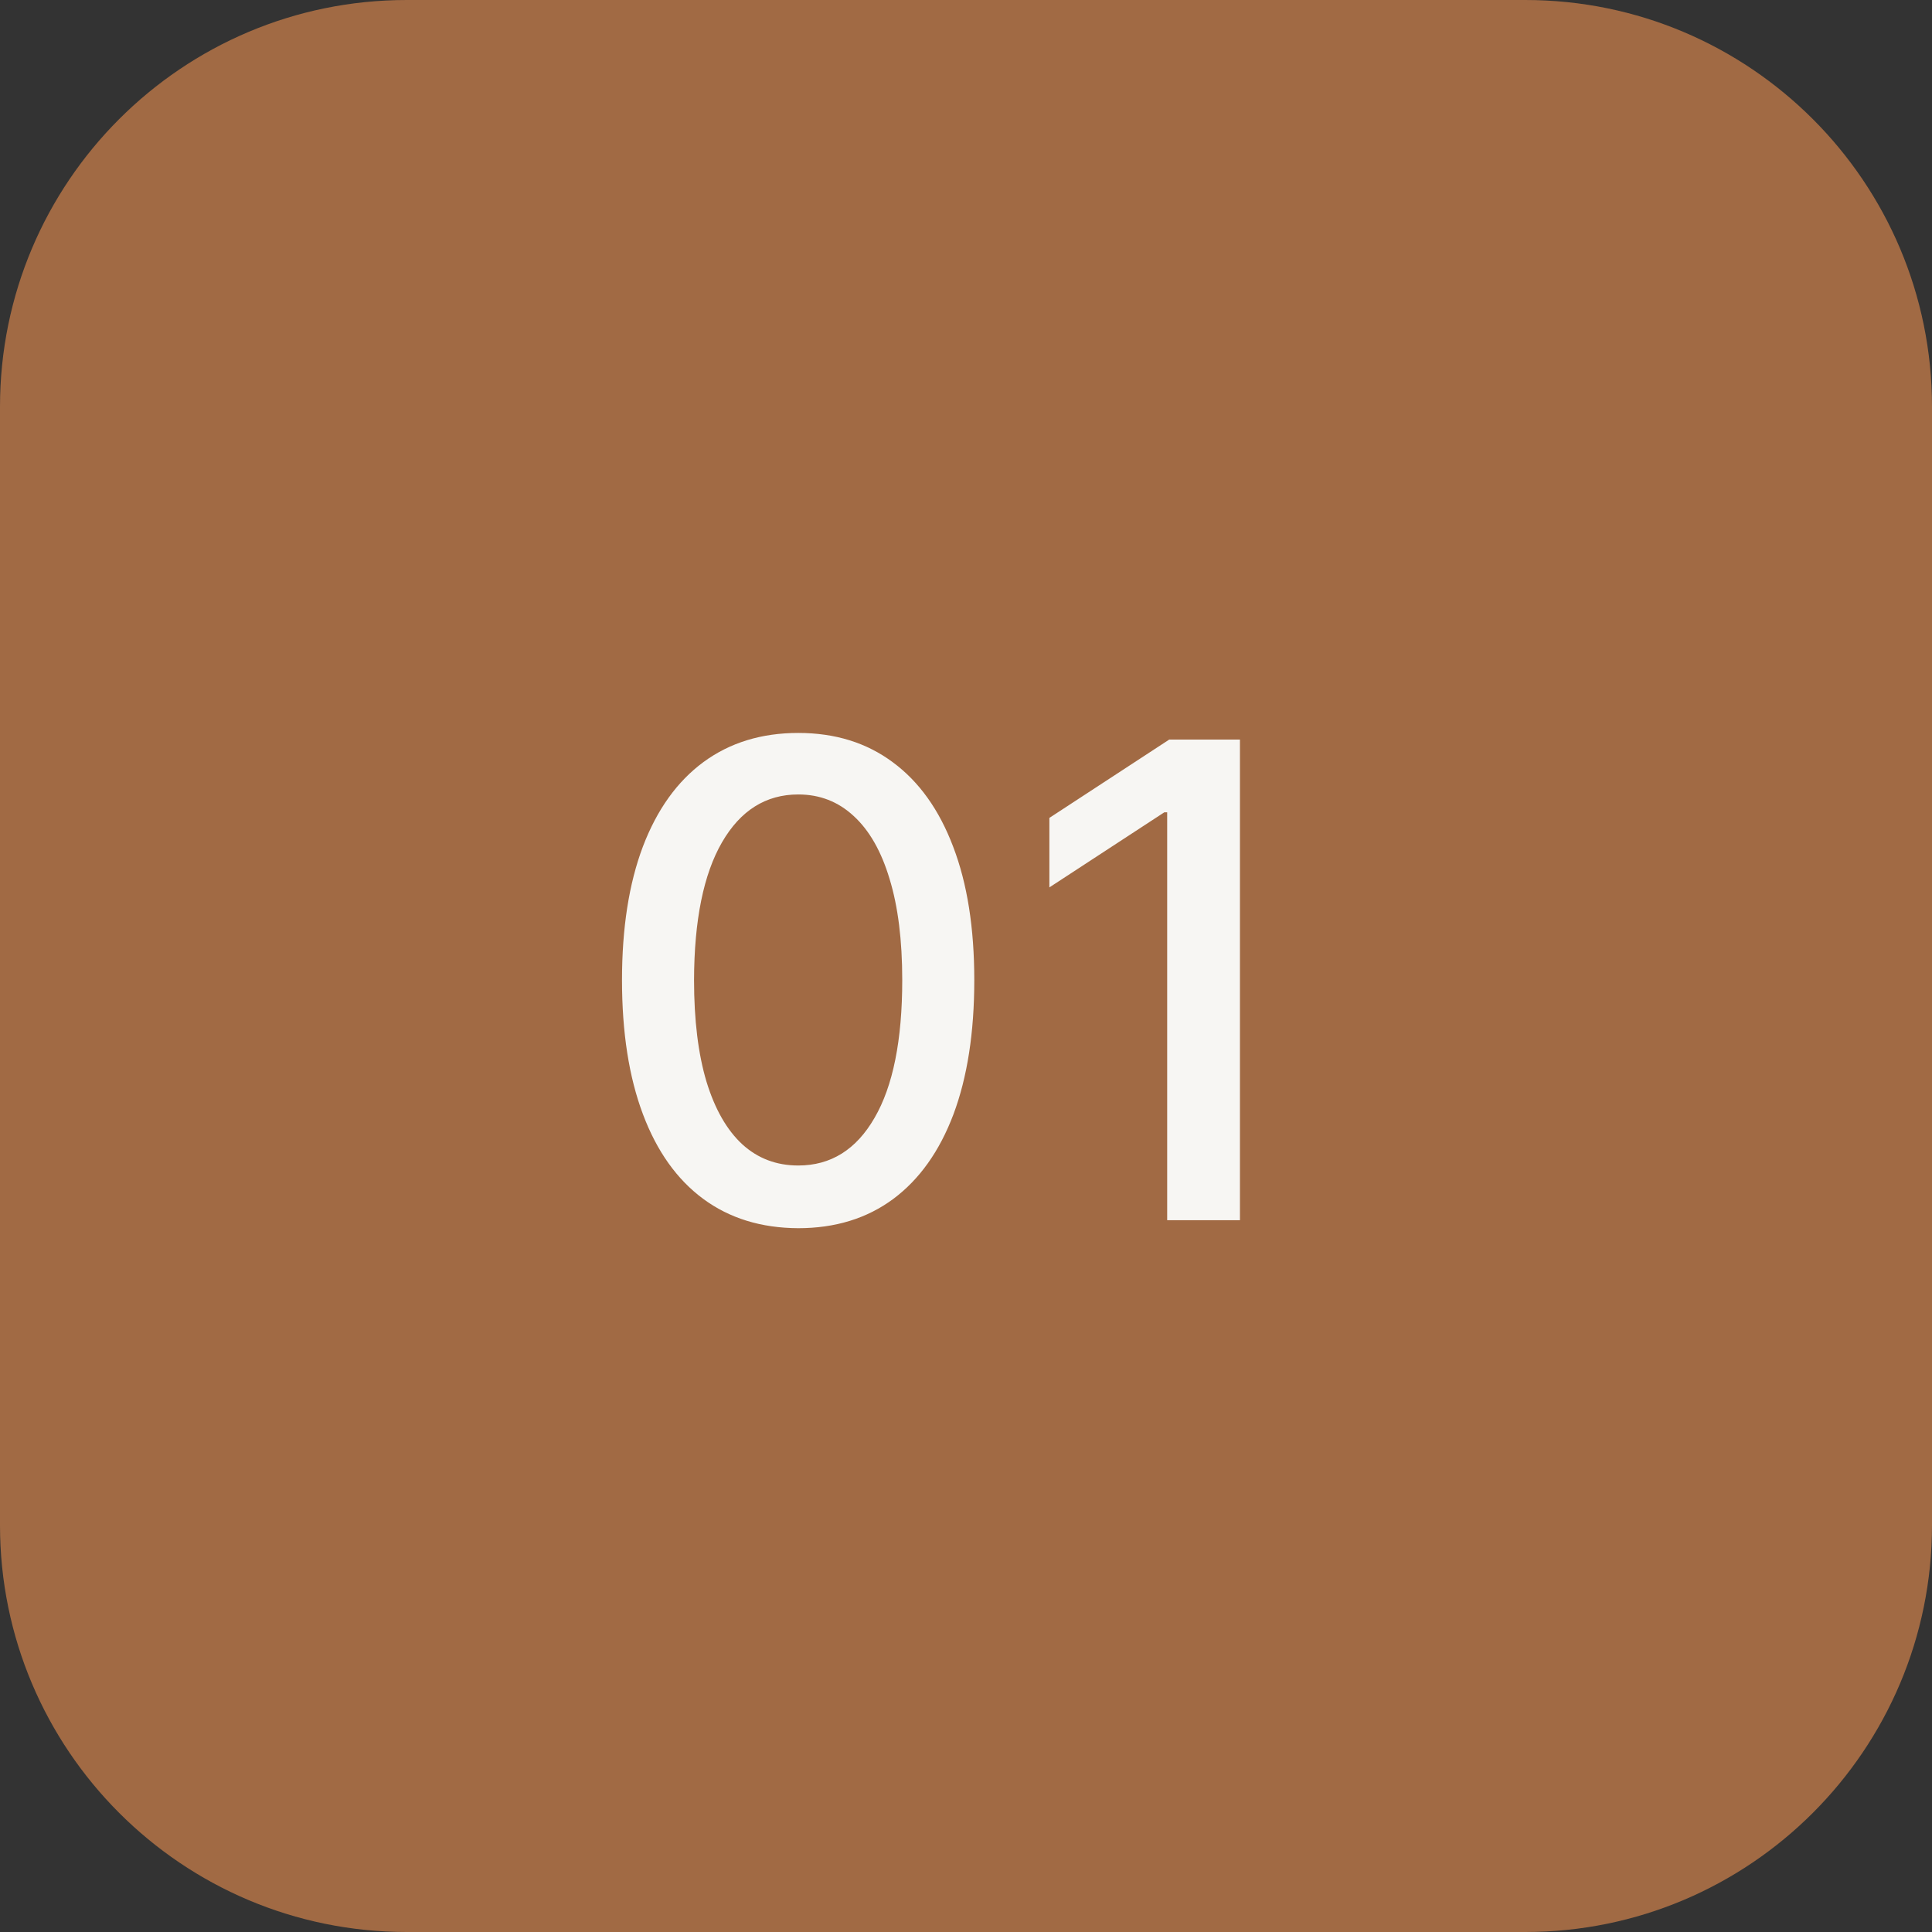
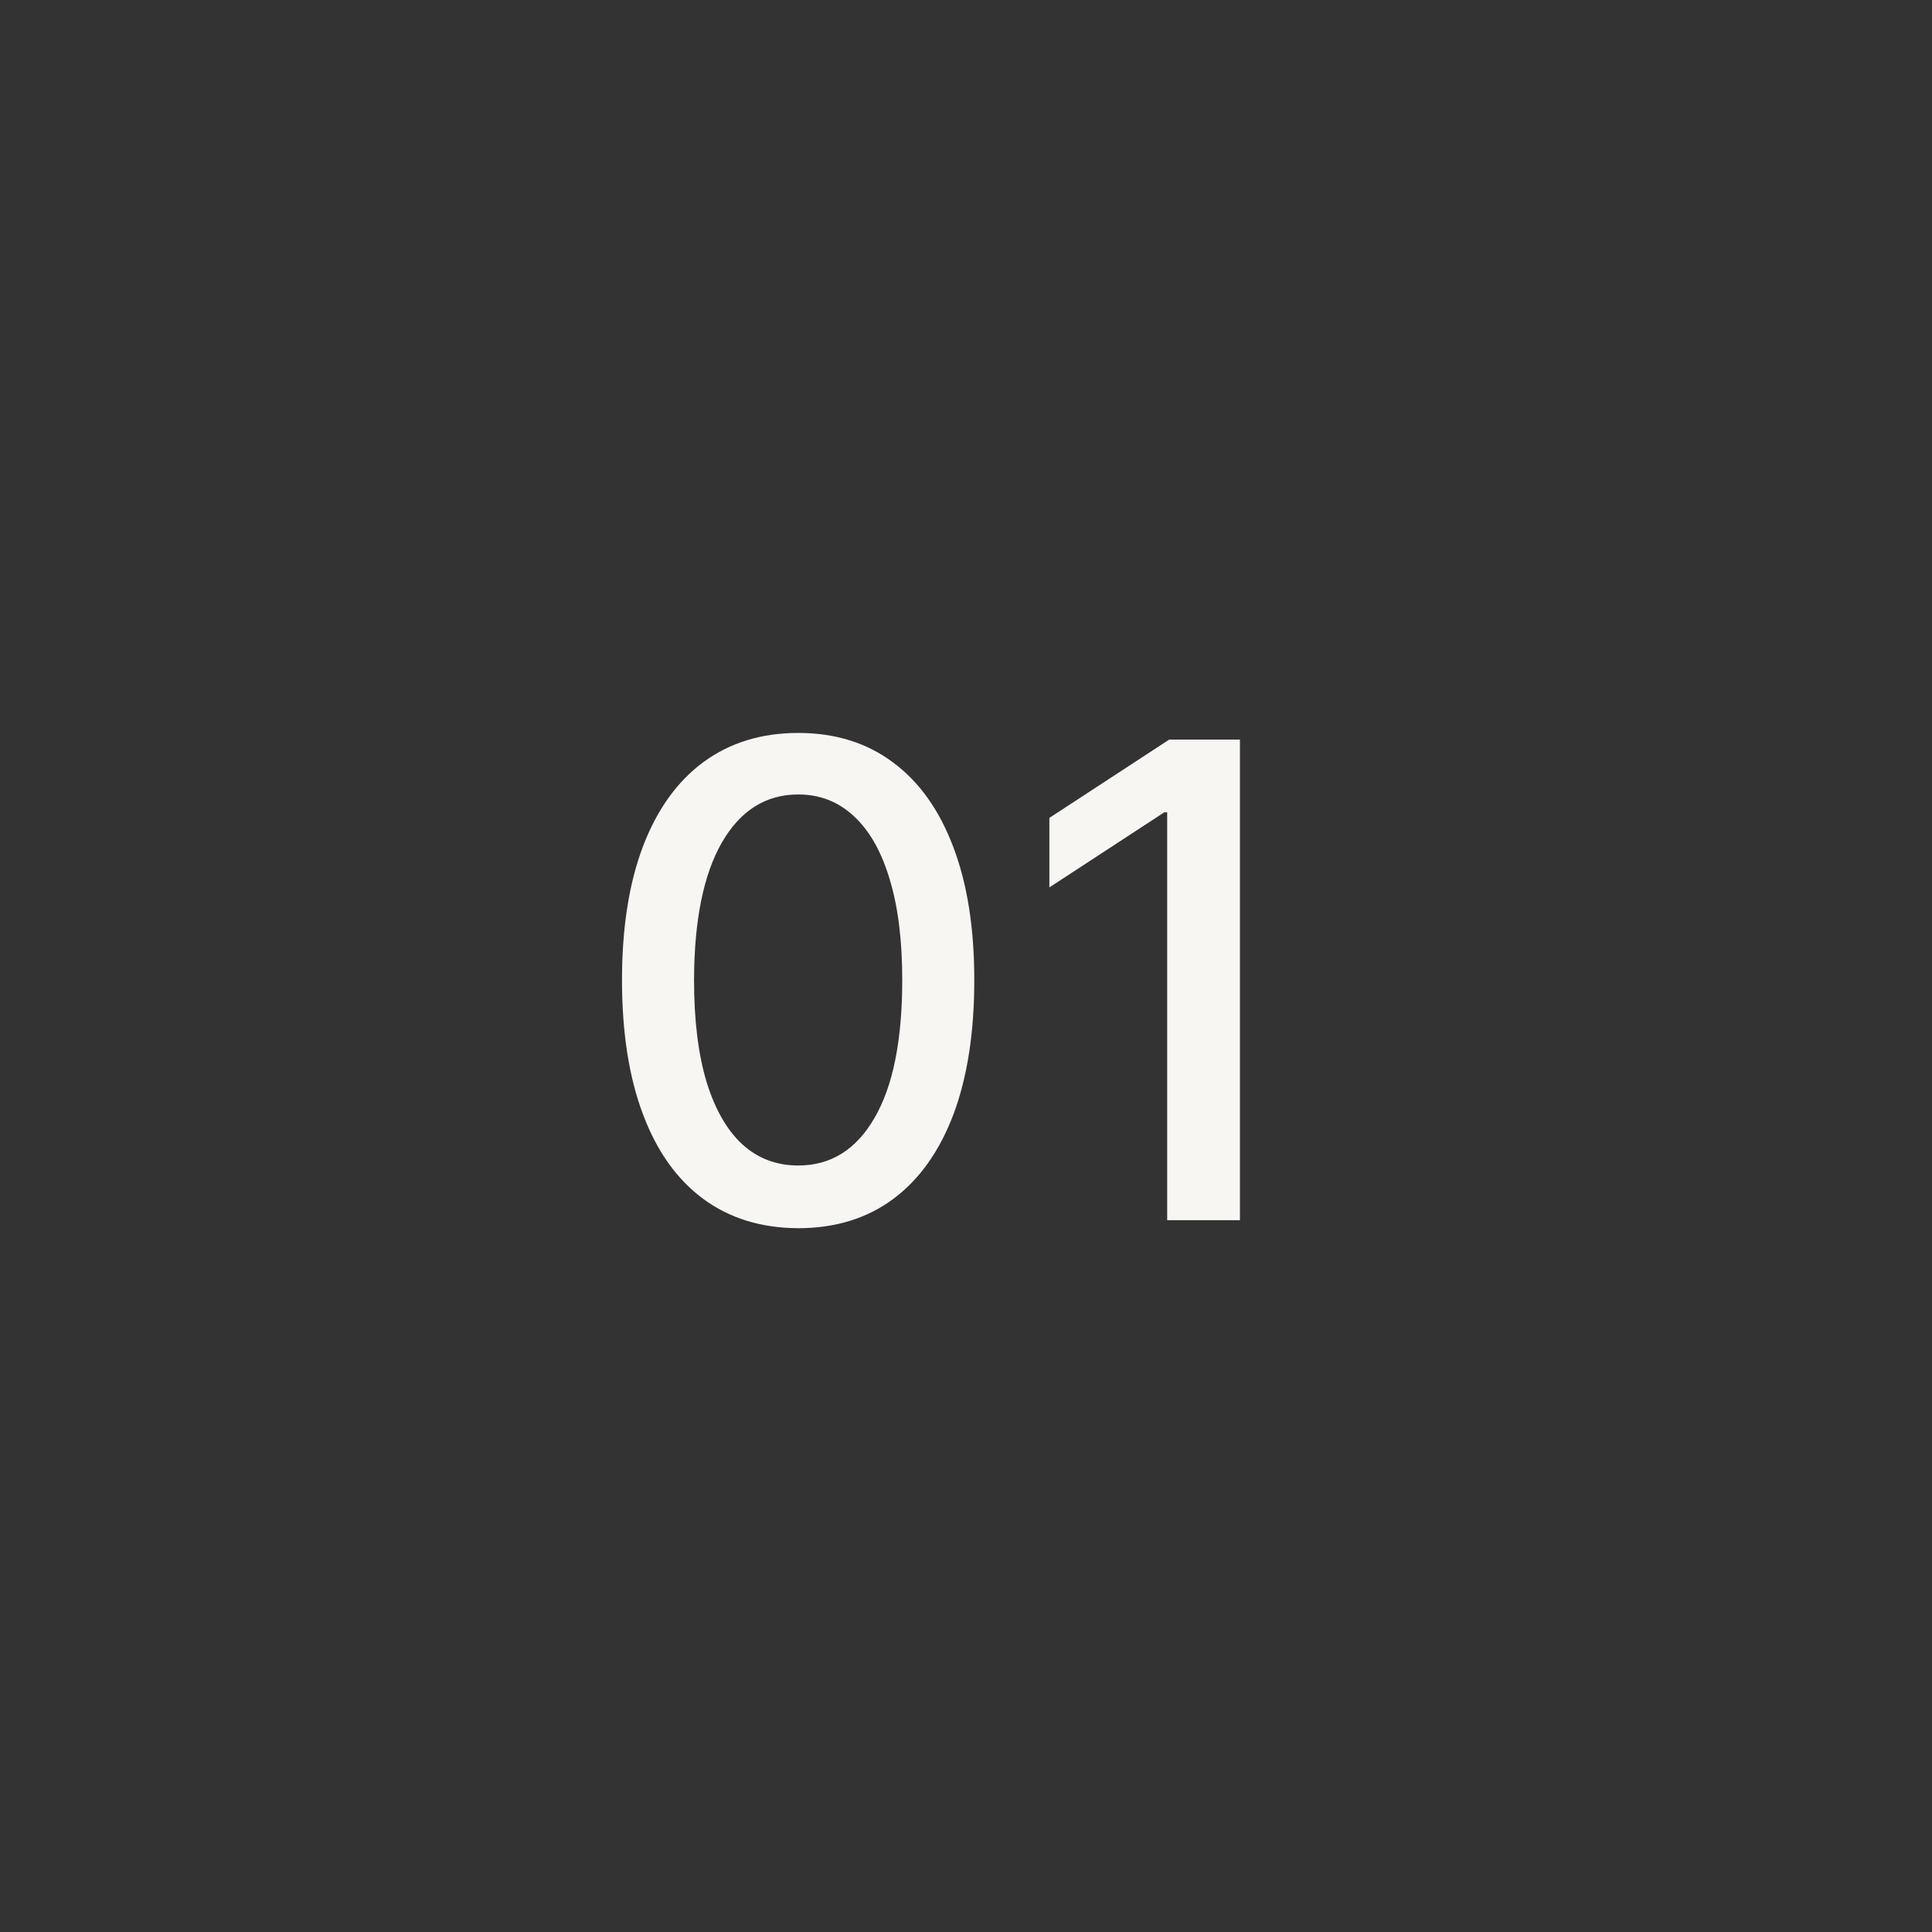
<svg xmlns="http://www.w3.org/2000/svg" width="38" height="38" viewBox="0 0 38 38" fill="none">
  <rect x="0" y="0" width="38" height="38" fill="#333333" stroke="none" />
-   <path d="M0 8C0 3.582 3.582 0 8 0H30C34.418 0 38 3.582 38 8V30C38 34.418 34.418 38 30 38H8C3.582 38 0 34.418 0 30V8Z" fill="#A36B45" fill-opacity="0.98" />
  <path d="M15.701 24.157C14.972 24.154 14.348 23.962 13.831 23.58C13.314 23.198 12.919 22.643 12.645 21.913C12.371 21.184 12.234 20.305 12.234 19.277C12.234 18.253 12.371 17.377 12.645 16.651C12.922 15.924 13.319 15.37 13.836 14.989C14.356 14.607 14.978 14.416 15.701 14.416C16.424 14.416 17.044 14.608 17.561 14.993C18.078 15.375 18.474 15.929 18.748 16.655C19.025 17.378 19.163 18.253 19.163 19.277C19.163 20.308 19.026 21.189 18.753 21.918C18.479 22.644 18.083 23.2 17.566 23.584C17.049 23.966 16.427 24.157 15.701 24.157ZM15.701 22.924C16.341 22.924 16.841 22.612 17.201 21.987C17.564 21.363 17.746 20.459 17.746 19.277C17.746 18.492 17.663 17.829 17.497 17.288C17.334 16.743 17.098 16.331 16.791 16.05C16.486 15.767 16.123 15.626 15.701 15.626C15.064 15.626 14.564 15.94 14.201 16.567C13.838 17.195 13.654 18.099 13.651 19.277C13.651 20.065 13.733 20.732 13.896 21.276C14.062 21.818 14.298 22.229 14.602 22.509C14.907 22.786 15.273 22.924 15.701 22.924ZM24.388 14.546V24H22.957V15.977H22.901L20.64 17.454V16.087L22.998 14.546H24.388Z" fill="#F7F6F3" />
</svg>